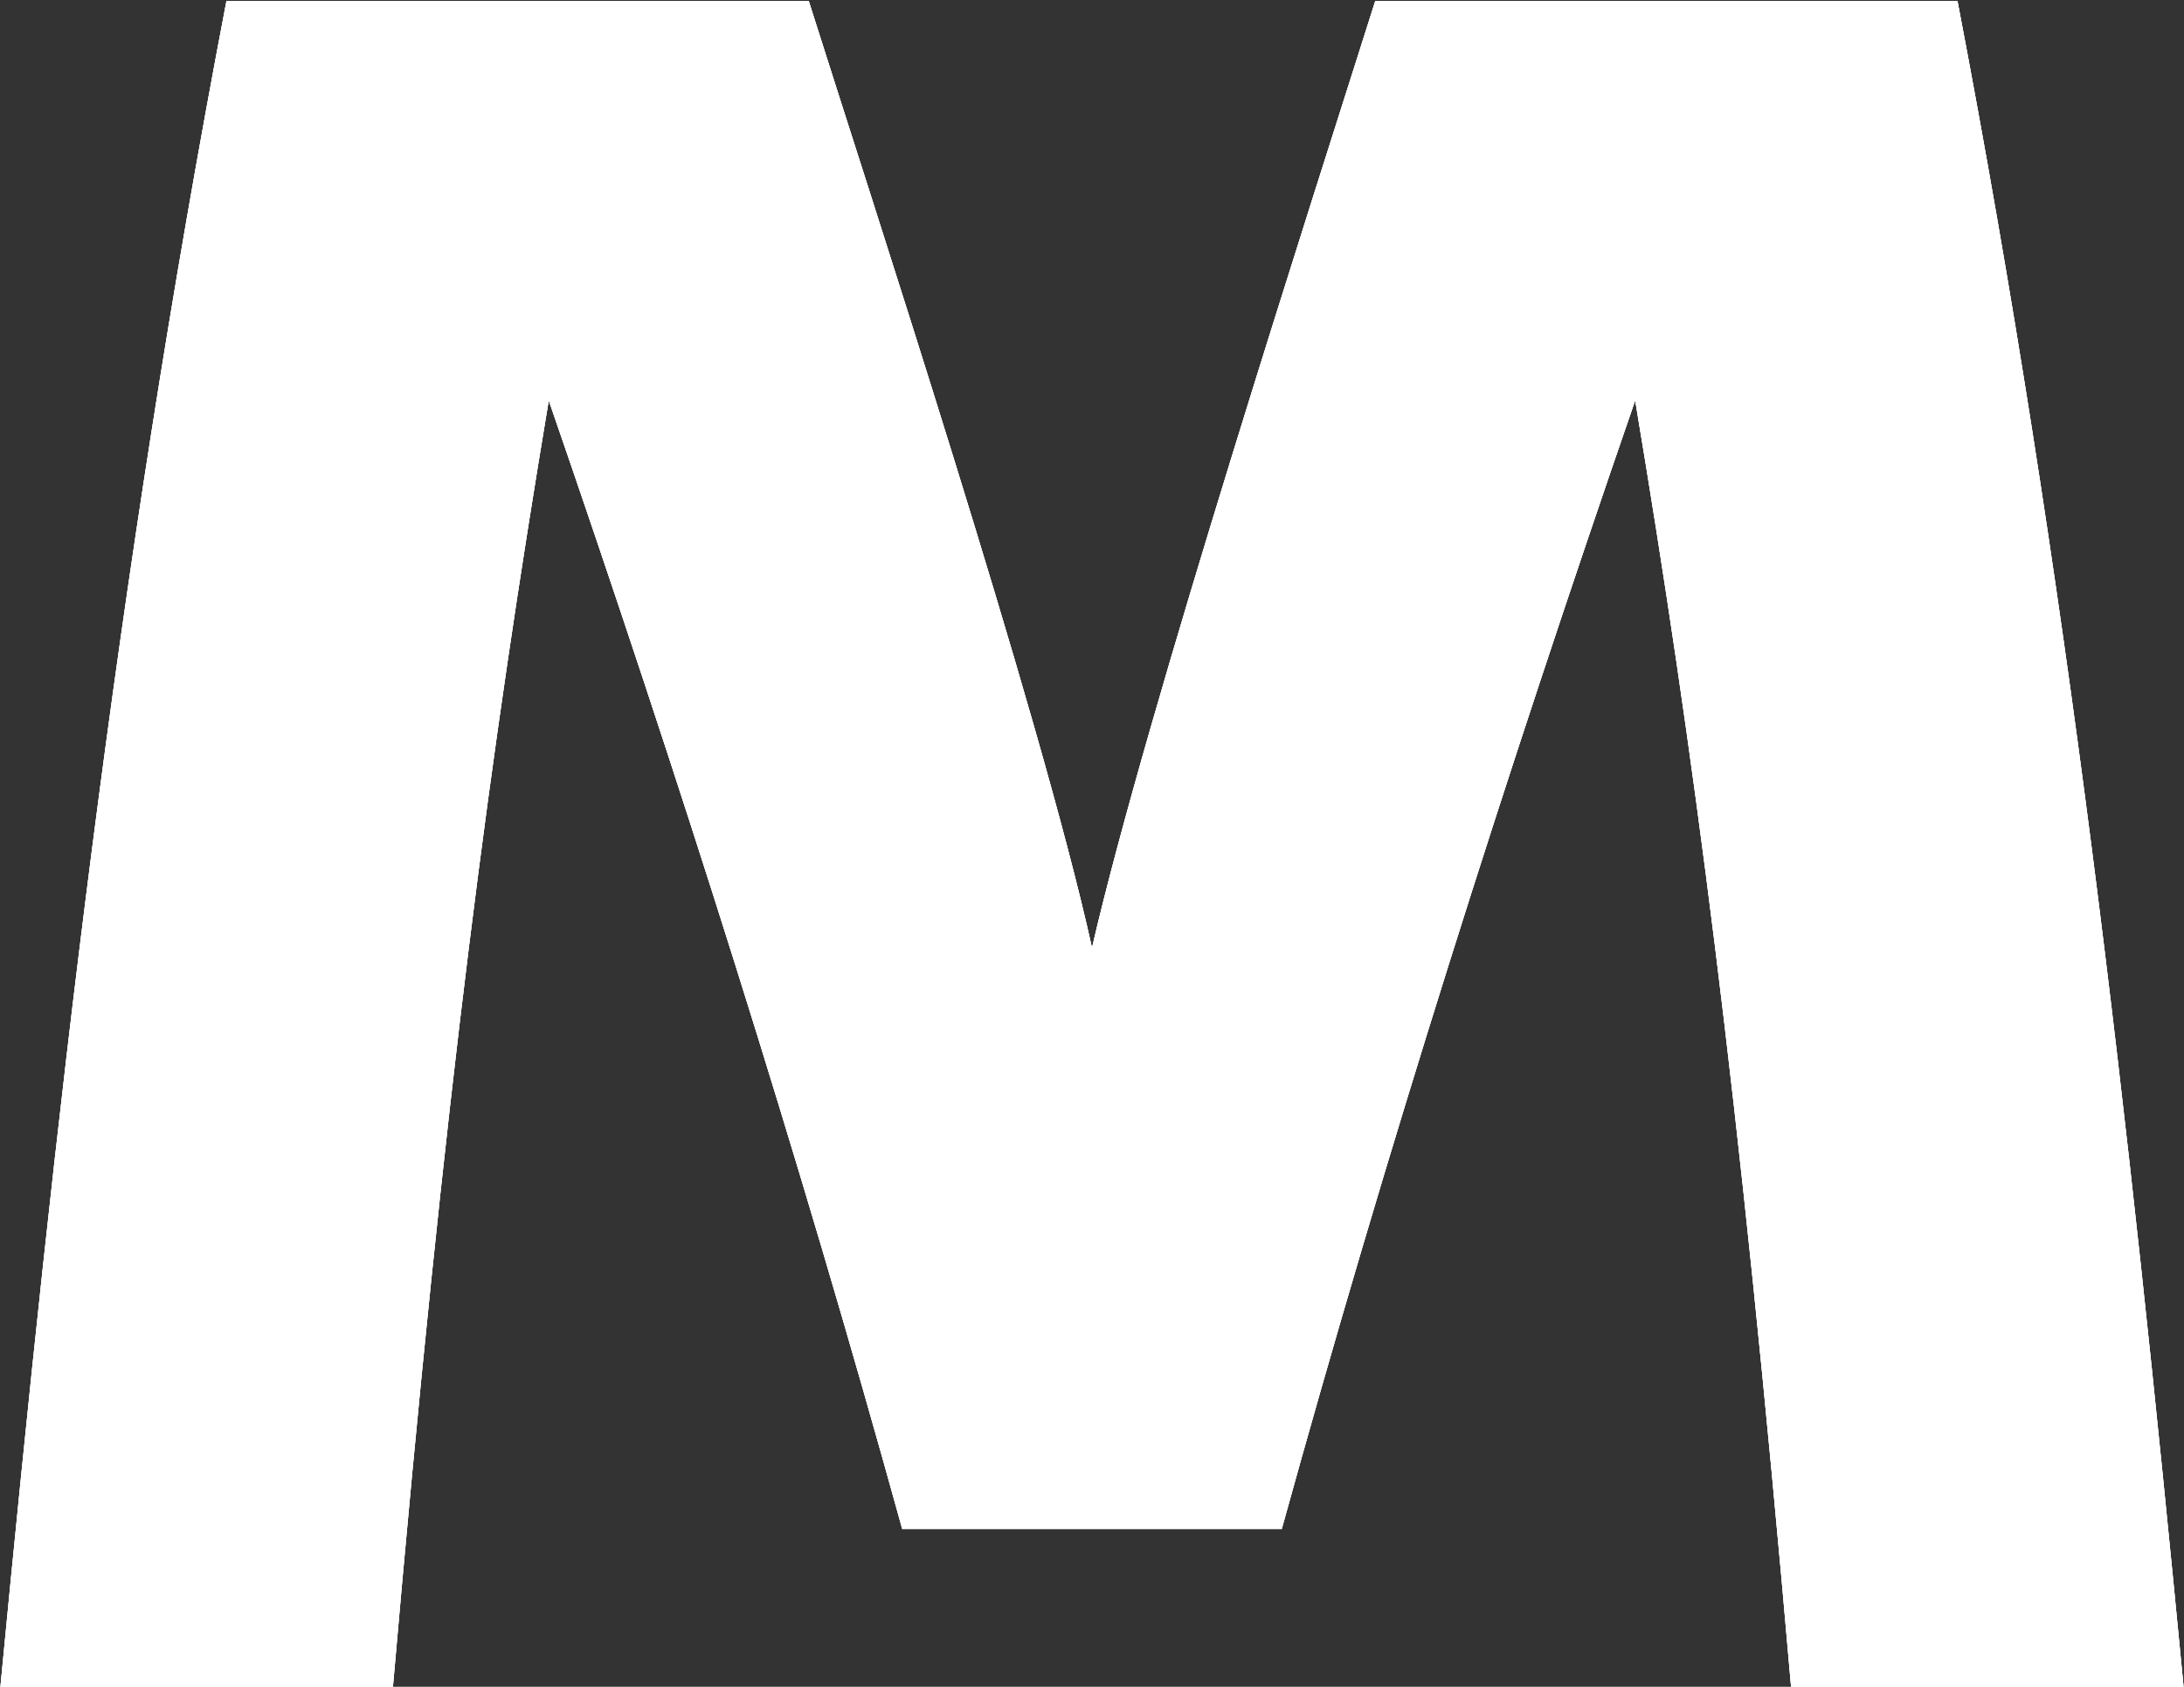
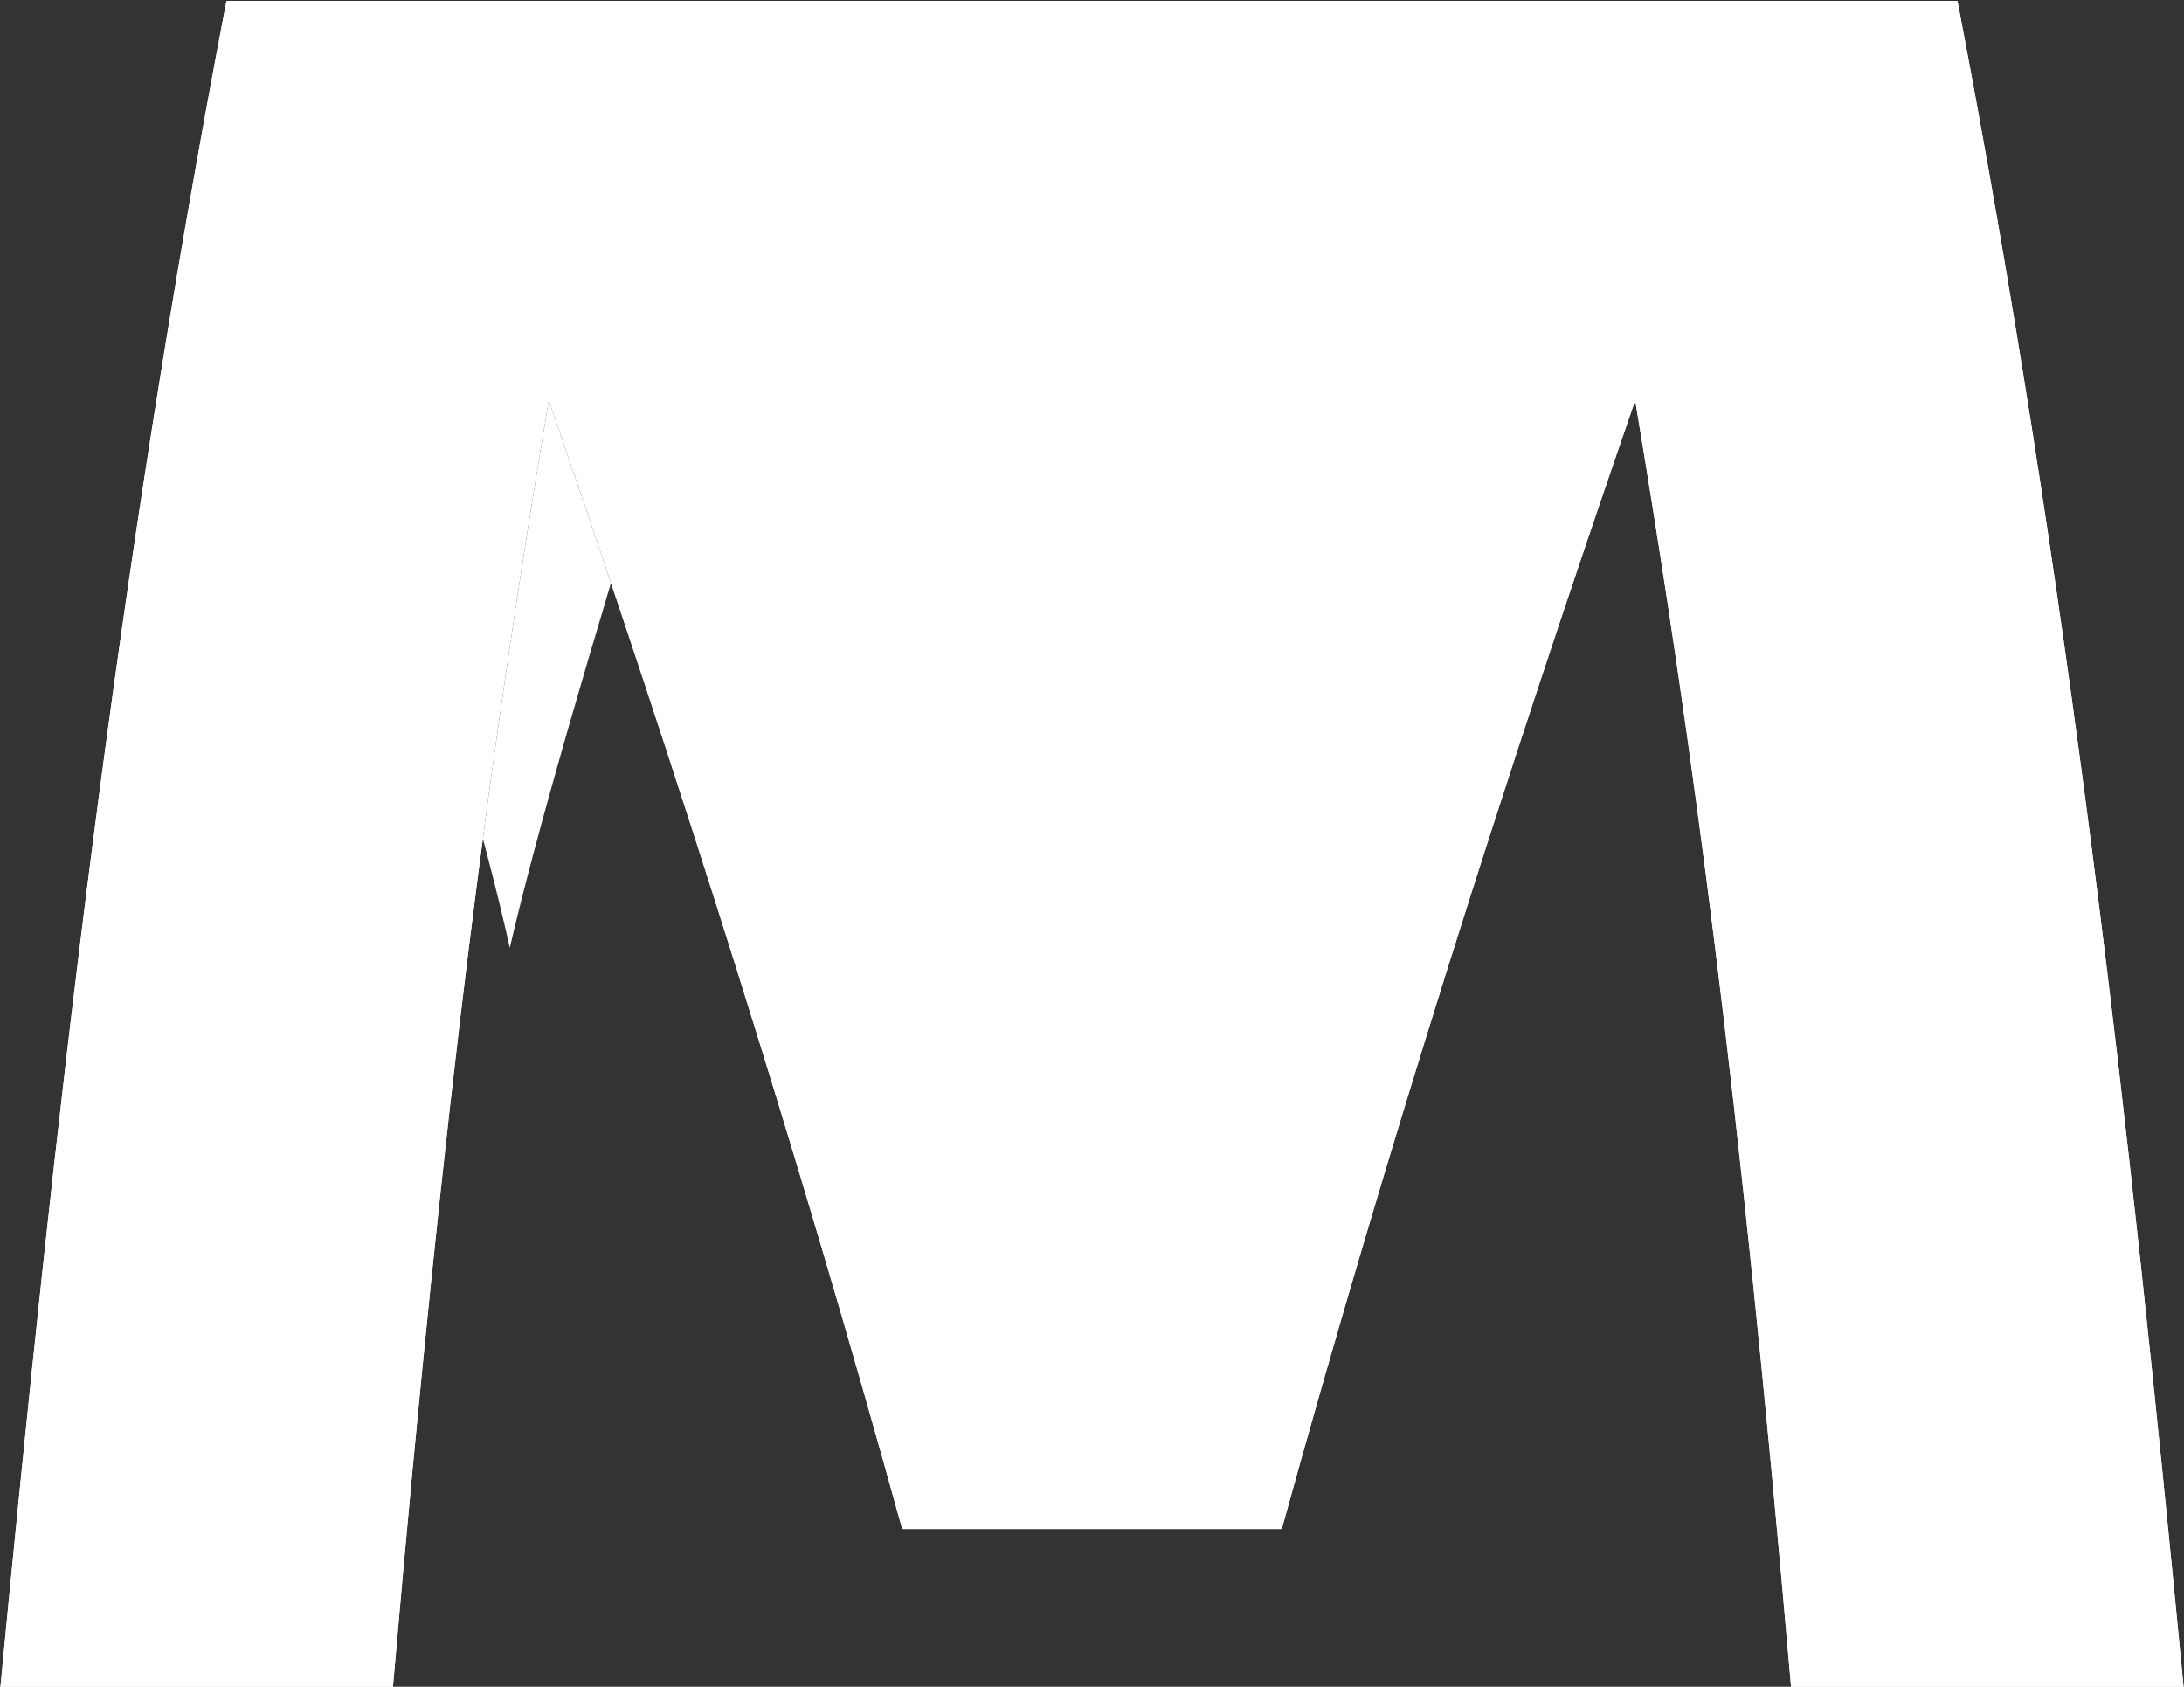
<svg xmlns="http://www.w3.org/2000/svg" id="mv_ttl-m.svg" width="36.094" height="27.875" viewBox="0 0 36.094 27.875">
  <rect x="0" y="0" width="36.094" height="27.875" fill="#333333" stroke="none" />
  <defs>
    <style>
      .cls-1 {
        fill: #fff;
        fill-rule: evenodd;
      }
    </style>
  </defs>
-   <path id="logo" class="cls-1" d="M263.694,42.514c1.847,9.648,2.835,18.481,3.738,27.87h-6.487c-0.858-9.9-1.631-15.607-2.577-21.267-2.148,6.217-4.124,12.434-5.841,18.651h-6.272c-1.719-6.217-3.693-12.434-5.842-18.651-0.945,5.661-1.718,11.363-2.576,21.267H231.35c0.9-9.389,1.889-18.222,3.737-27.87h9.622c0.988,3.131,3.823,11.749,4.682,15.65,0.9-3.9,3.693-12.519,4.682-15.65h9.621Z" transform="translate(-231.344 -42.5)" />
-   <path id="logo-2" data-name="logo" class="cls-1" d="M263.694,42.514c1.847,9.648,2.835,18.481,3.738,27.87h-6.487c-0.858-9.9-1.631-15.607-2.577-21.267-2.148,6.217-4.124,12.434-5.841,18.651h-6.272c-1.719-6.217-3.693-12.434-5.842-18.651-0.945,5.661-1.718,11.363-2.576,21.267H231.35c0.9-9.389,1.889-18.222,3.737-27.87h9.622c0.988,3.131,3.823,11.749,4.682,15.65,0.9-3.9,3.693-12.519,4.682-15.65h9.621Z" transform="translate(-231.344 -42.5)" />
+   <path id="logo" class="cls-1" d="M263.694,42.514c1.847,9.648,2.835,18.481,3.738,27.87h-6.487c-0.858-9.9-1.631-15.607-2.577-21.267-2.148,6.217-4.124,12.434-5.841,18.651h-6.272c-1.719-6.217-3.693-12.434-5.842-18.651-0.945,5.661-1.718,11.363-2.576,21.267H231.35c0.9-9.389,1.889-18.222,3.737-27.87c0.988,3.131,3.823,11.749,4.682,15.65,0.9-3.9,3.693-12.519,4.682-15.65h9.621Z" transform="translate(-231.344 -42.5)" />
  <path id="logo-3" data-name="logo" class="cls-1" d="M263.694,42.514c1.847,9.648,2.835,18.481,3.738,27.87h-6.487c-0.858-9.9-1.631-15.607-2.577-21.267-2.148,6.217-4.124,12.434-5.841,18.651h-6.272c-1.719-6.217-3.693-12.434-5.842-18.651-0.945,5.661-1.718,11.363-2.576,21.267H231.35c0.9-9.389,1.889-18.222,3.737-27.87h9.622c0.988,3.131,3.823,11.749,4.682,15.65,0.9-3.9,3.693-12.519,4.682-15.65h9.621Z" transform="translate(-231.344 -42.5)" />
</svg>